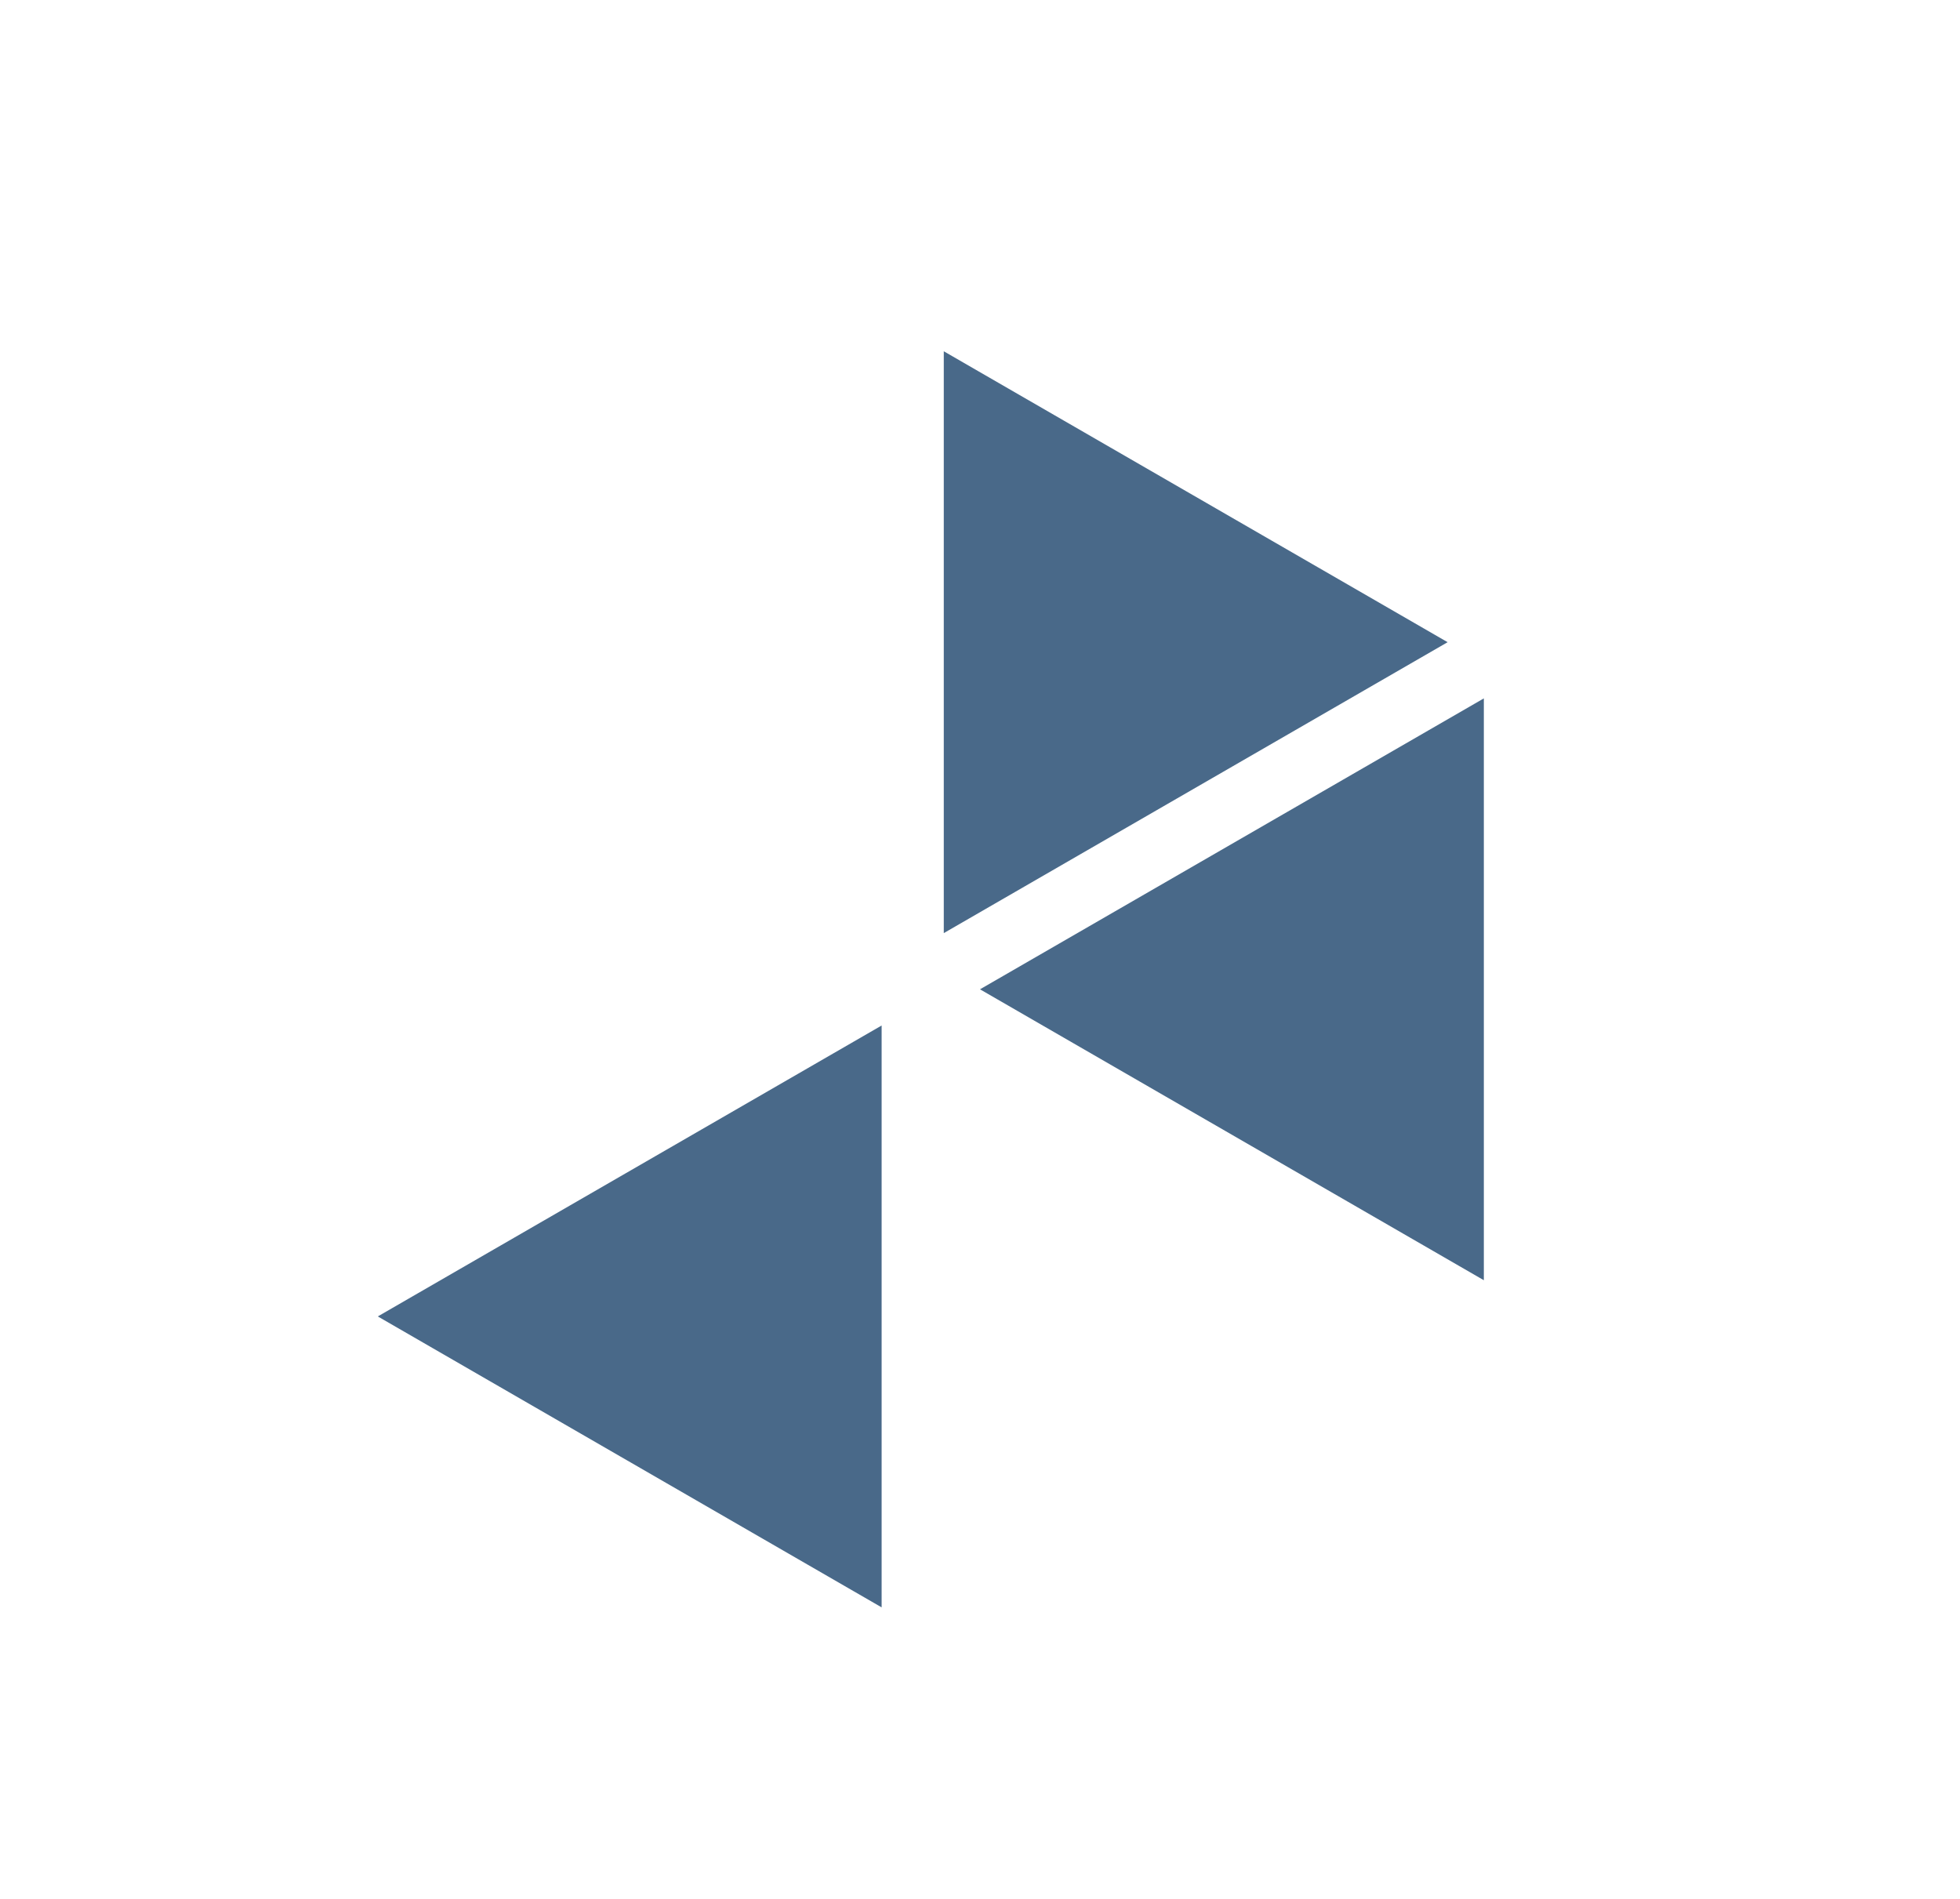
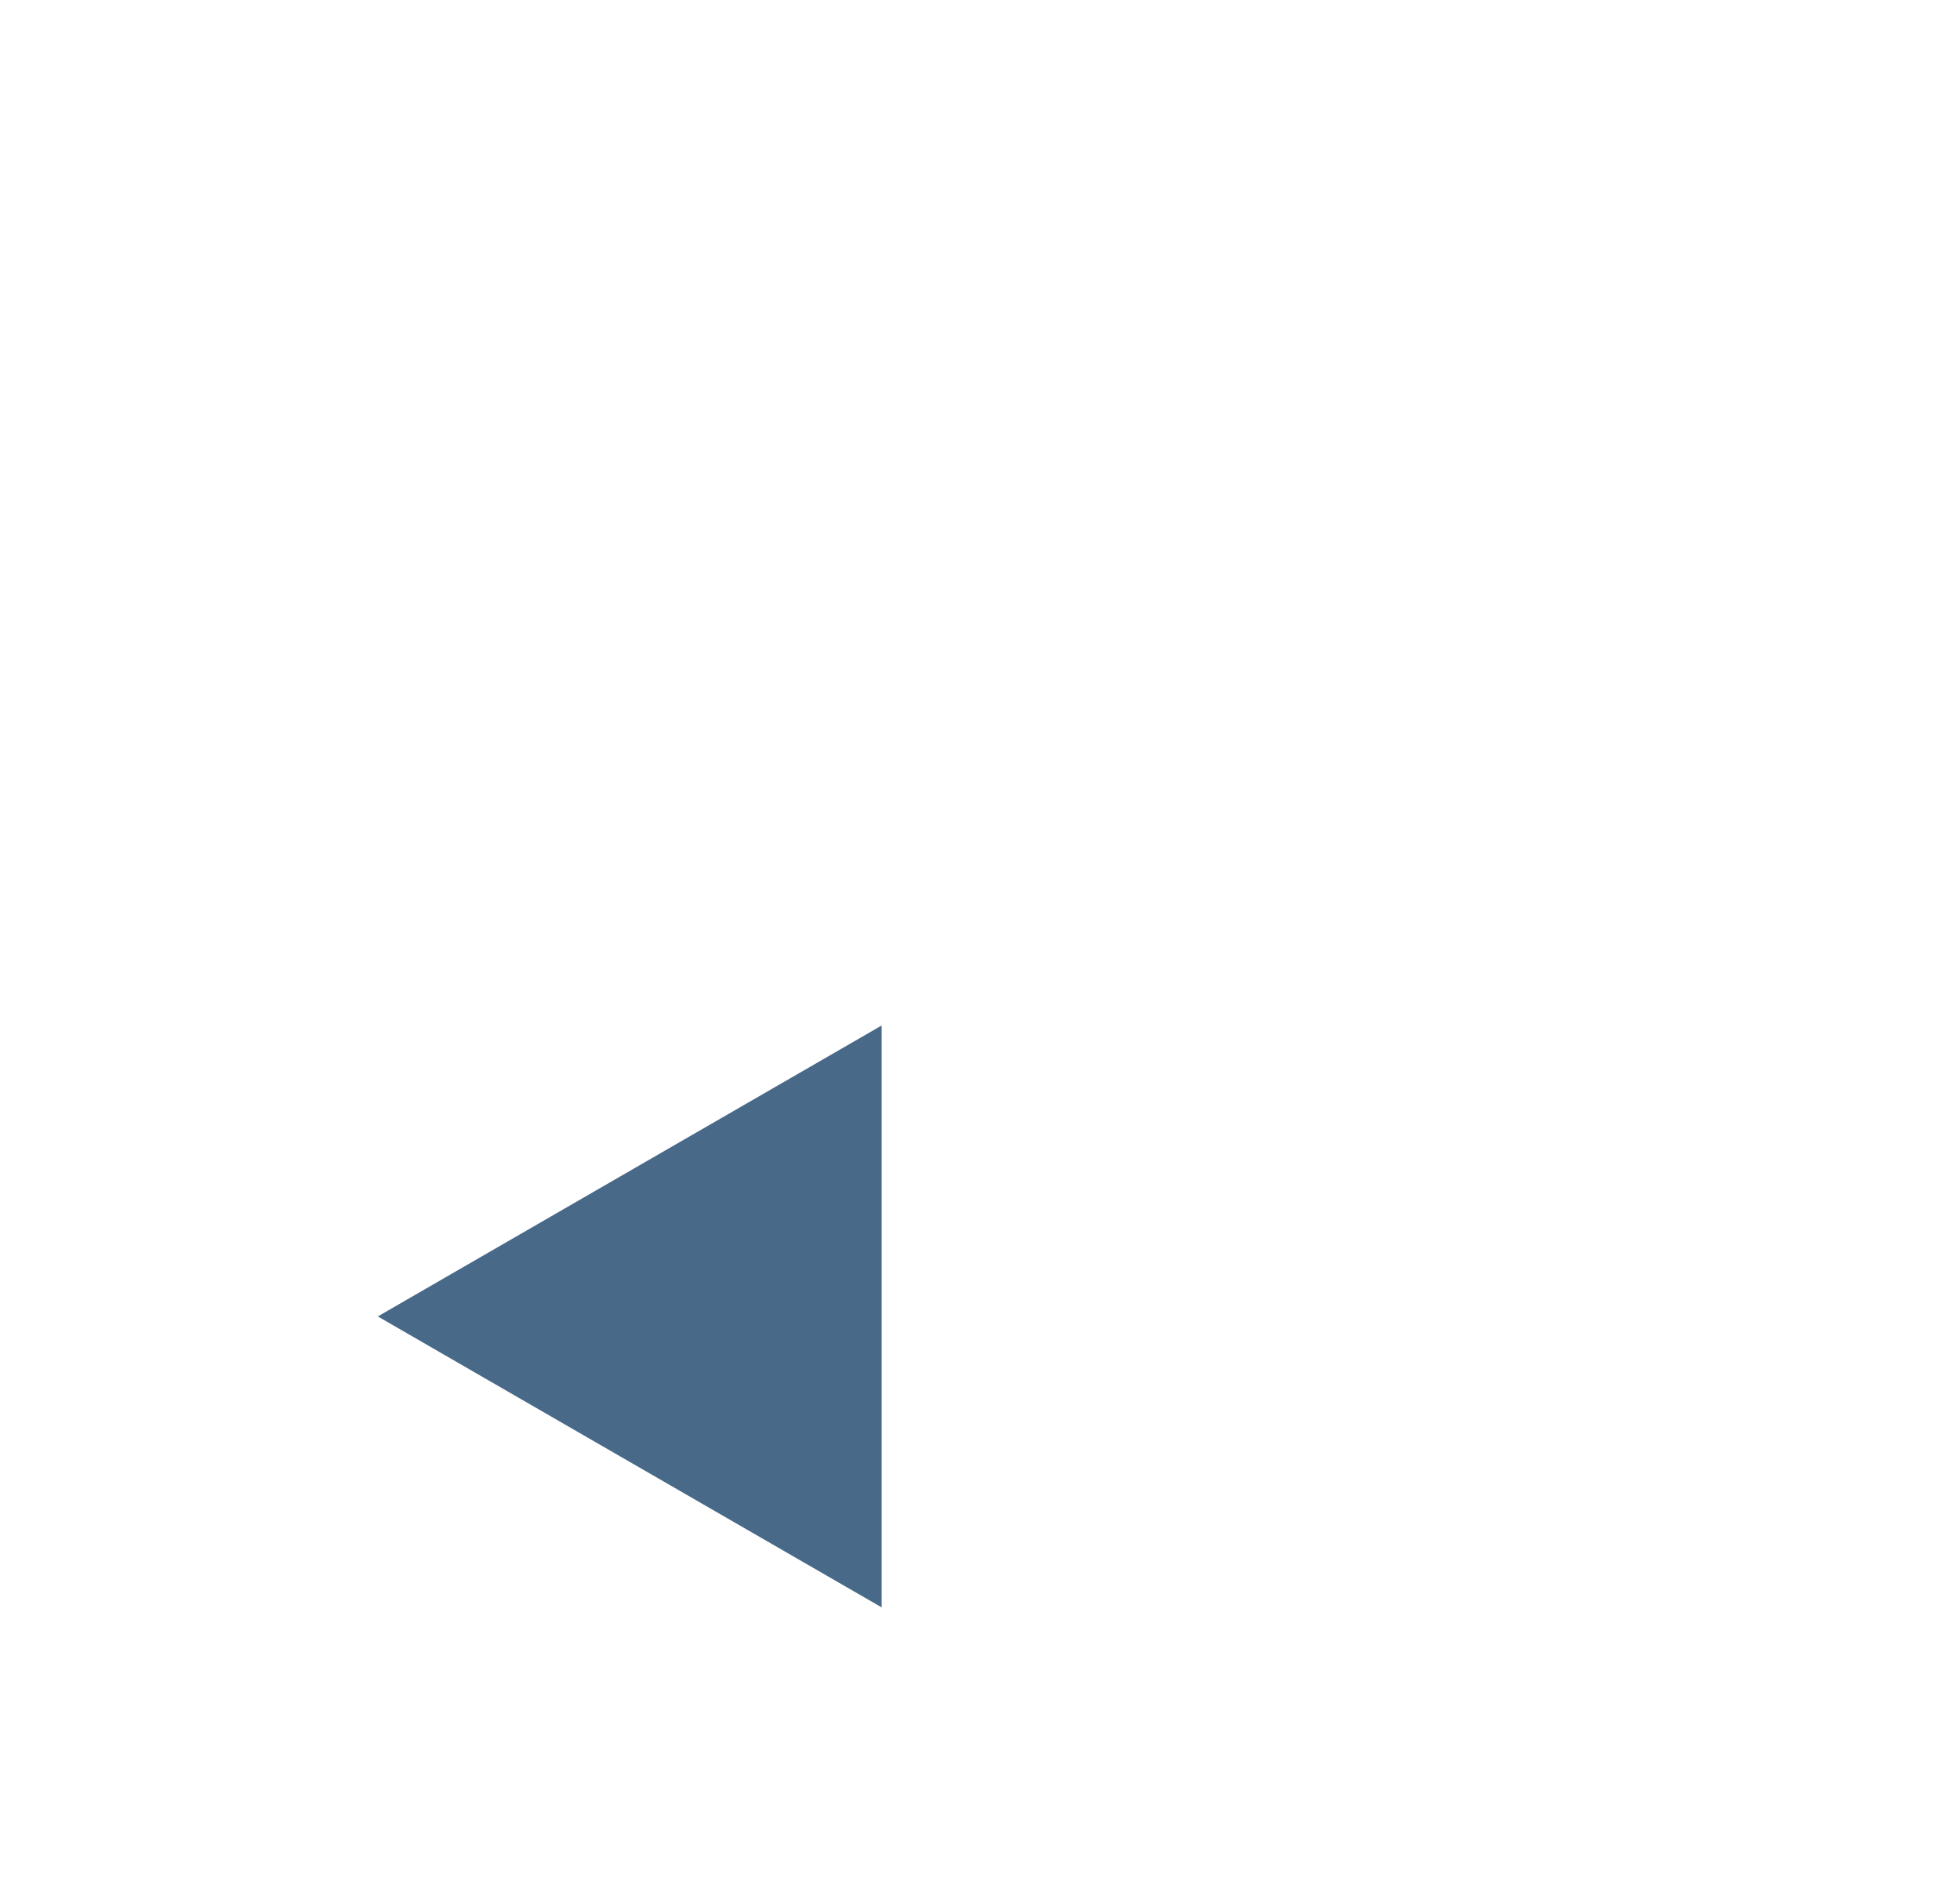
<svg xmlns="http://www.w3.org/2000/svg" width="96" height="93" viewBox="0 0 96 93" fill="none">
  <g id="Group 9">
    <path id="Polygon 9" d="M43.182 78.722L18.504 64.473L43.182 50.225L43.182 78.722Z" fill="#496989" />
-     <path id="Polygon 2" d="M70.904 31.452L46.226 45.7L46.226 17.204L70.904 31.452Z" fill="#496989" />
-     <path id="Polygon 10" d="M48 48.452L72.678 34.204L72.678 62.7L48 48.452Z" fill="#496989" />
  </g>
</svg>